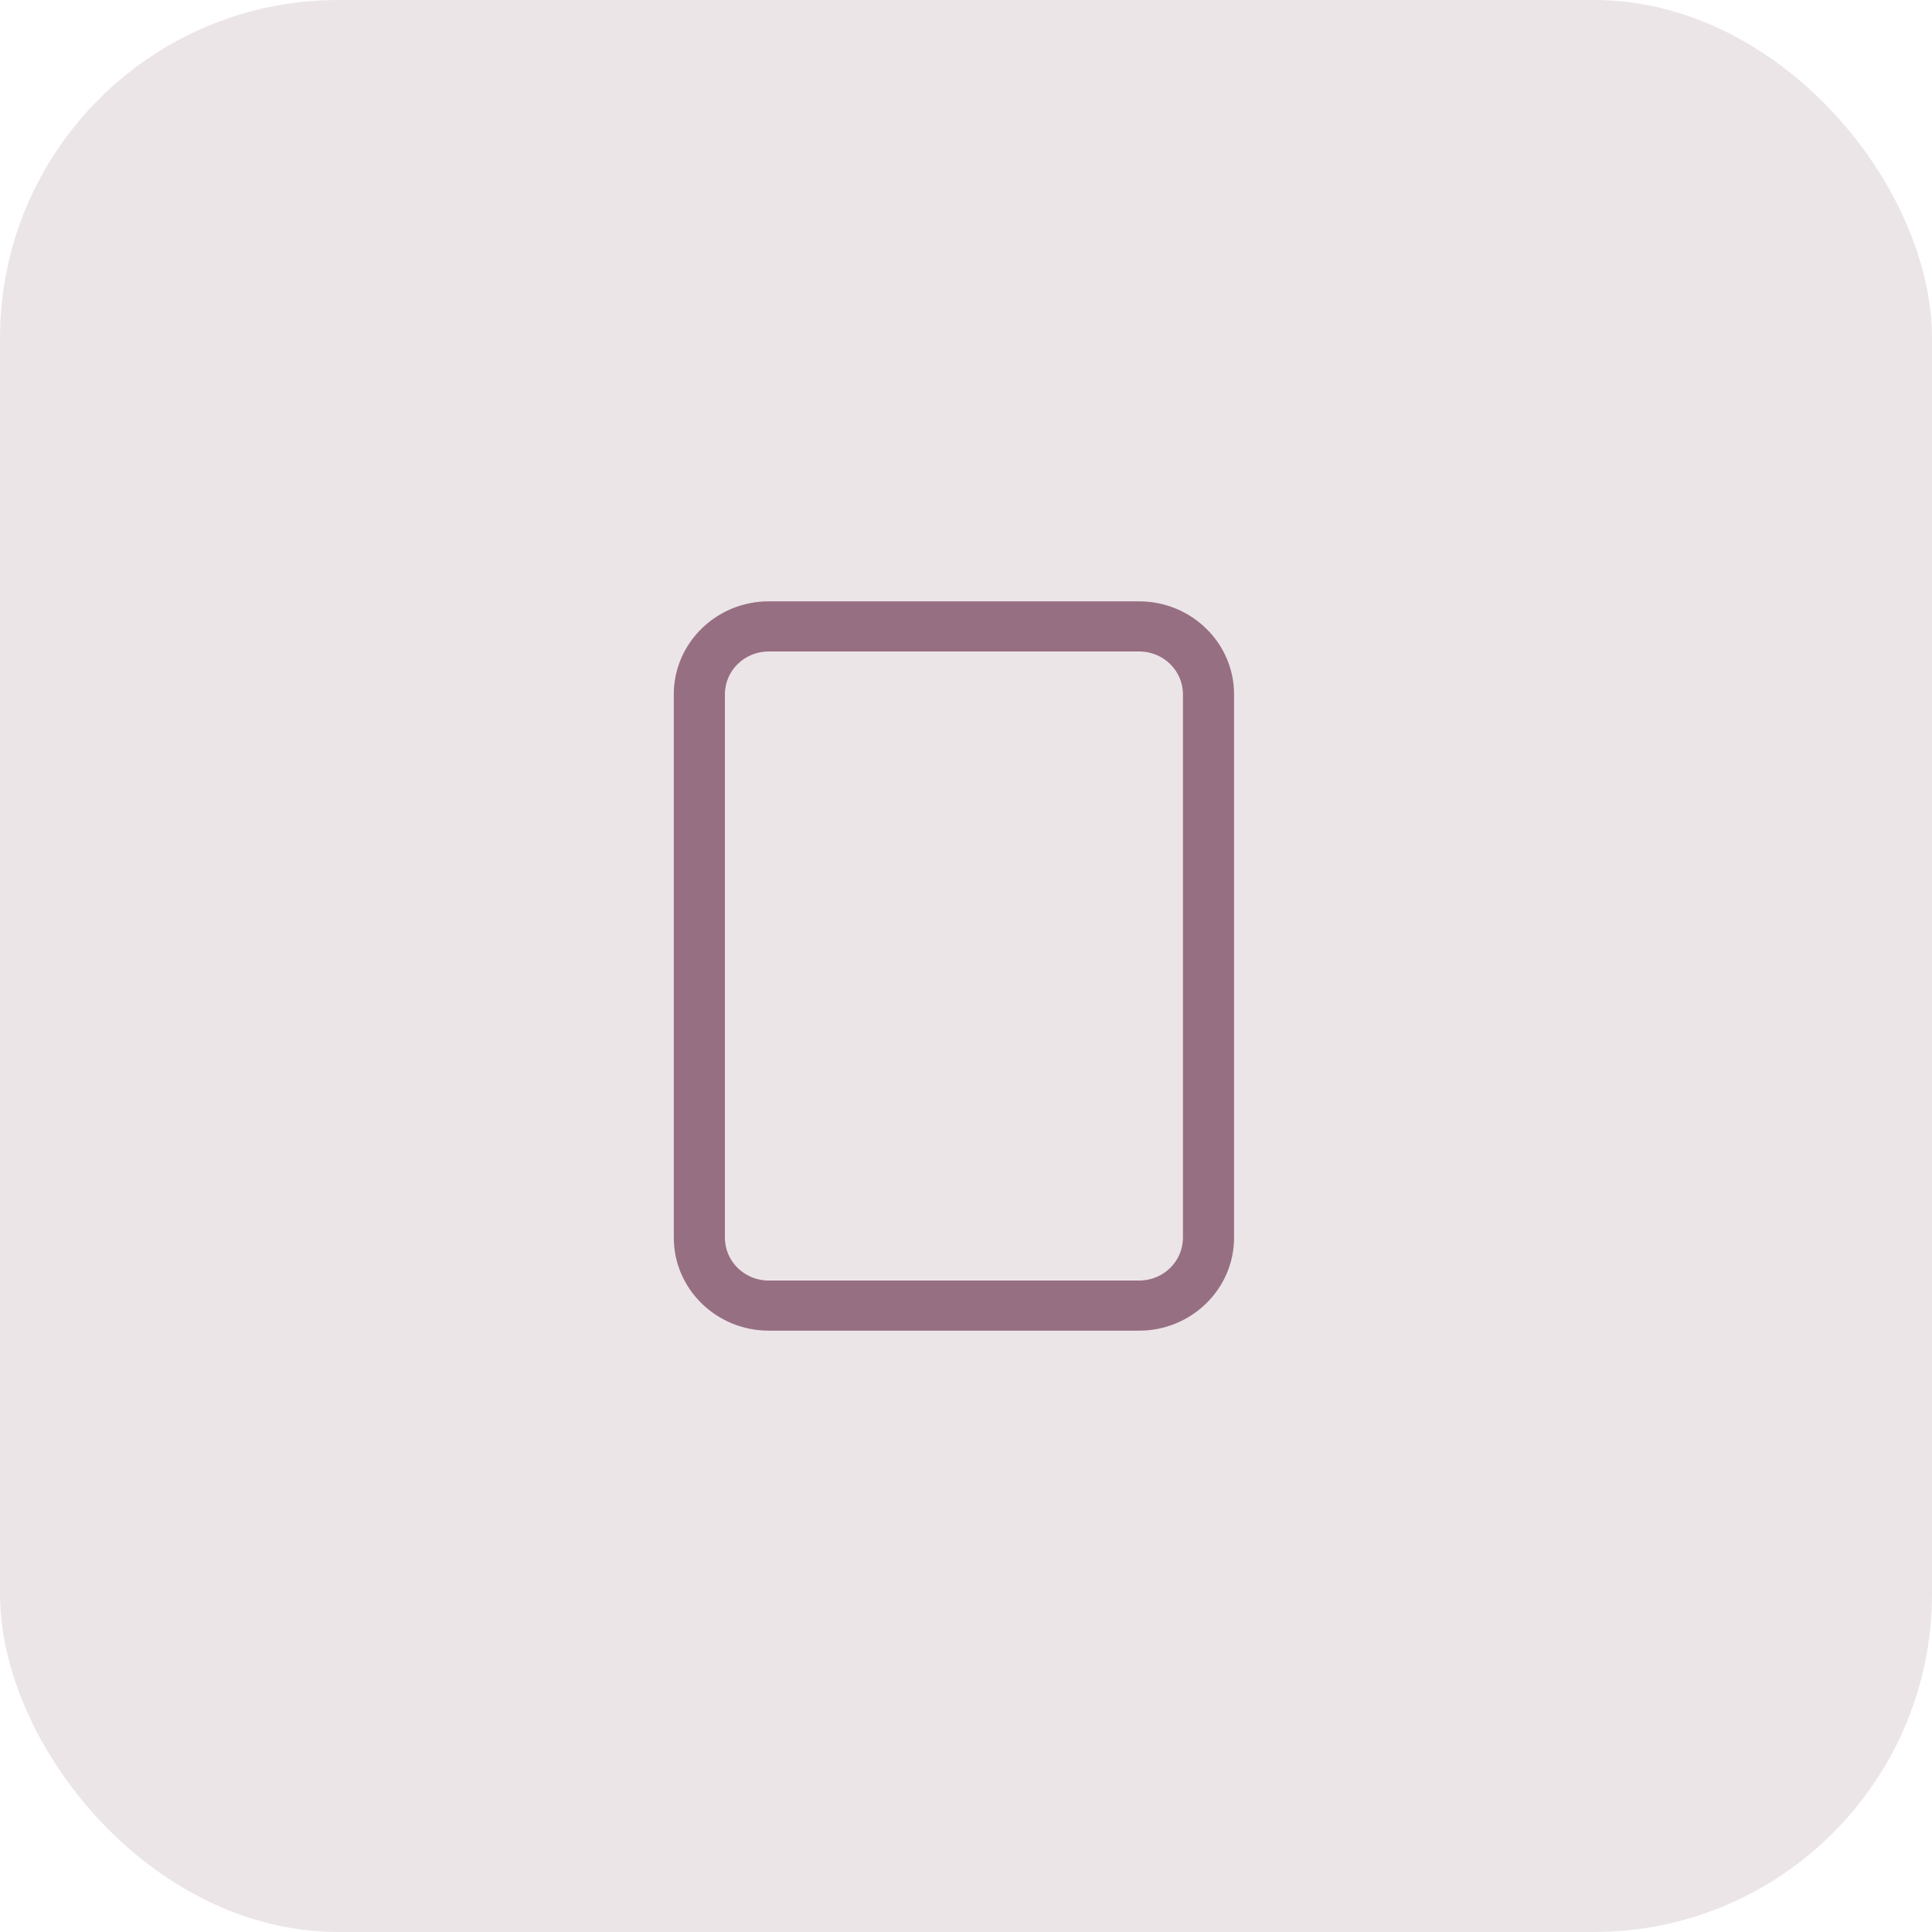
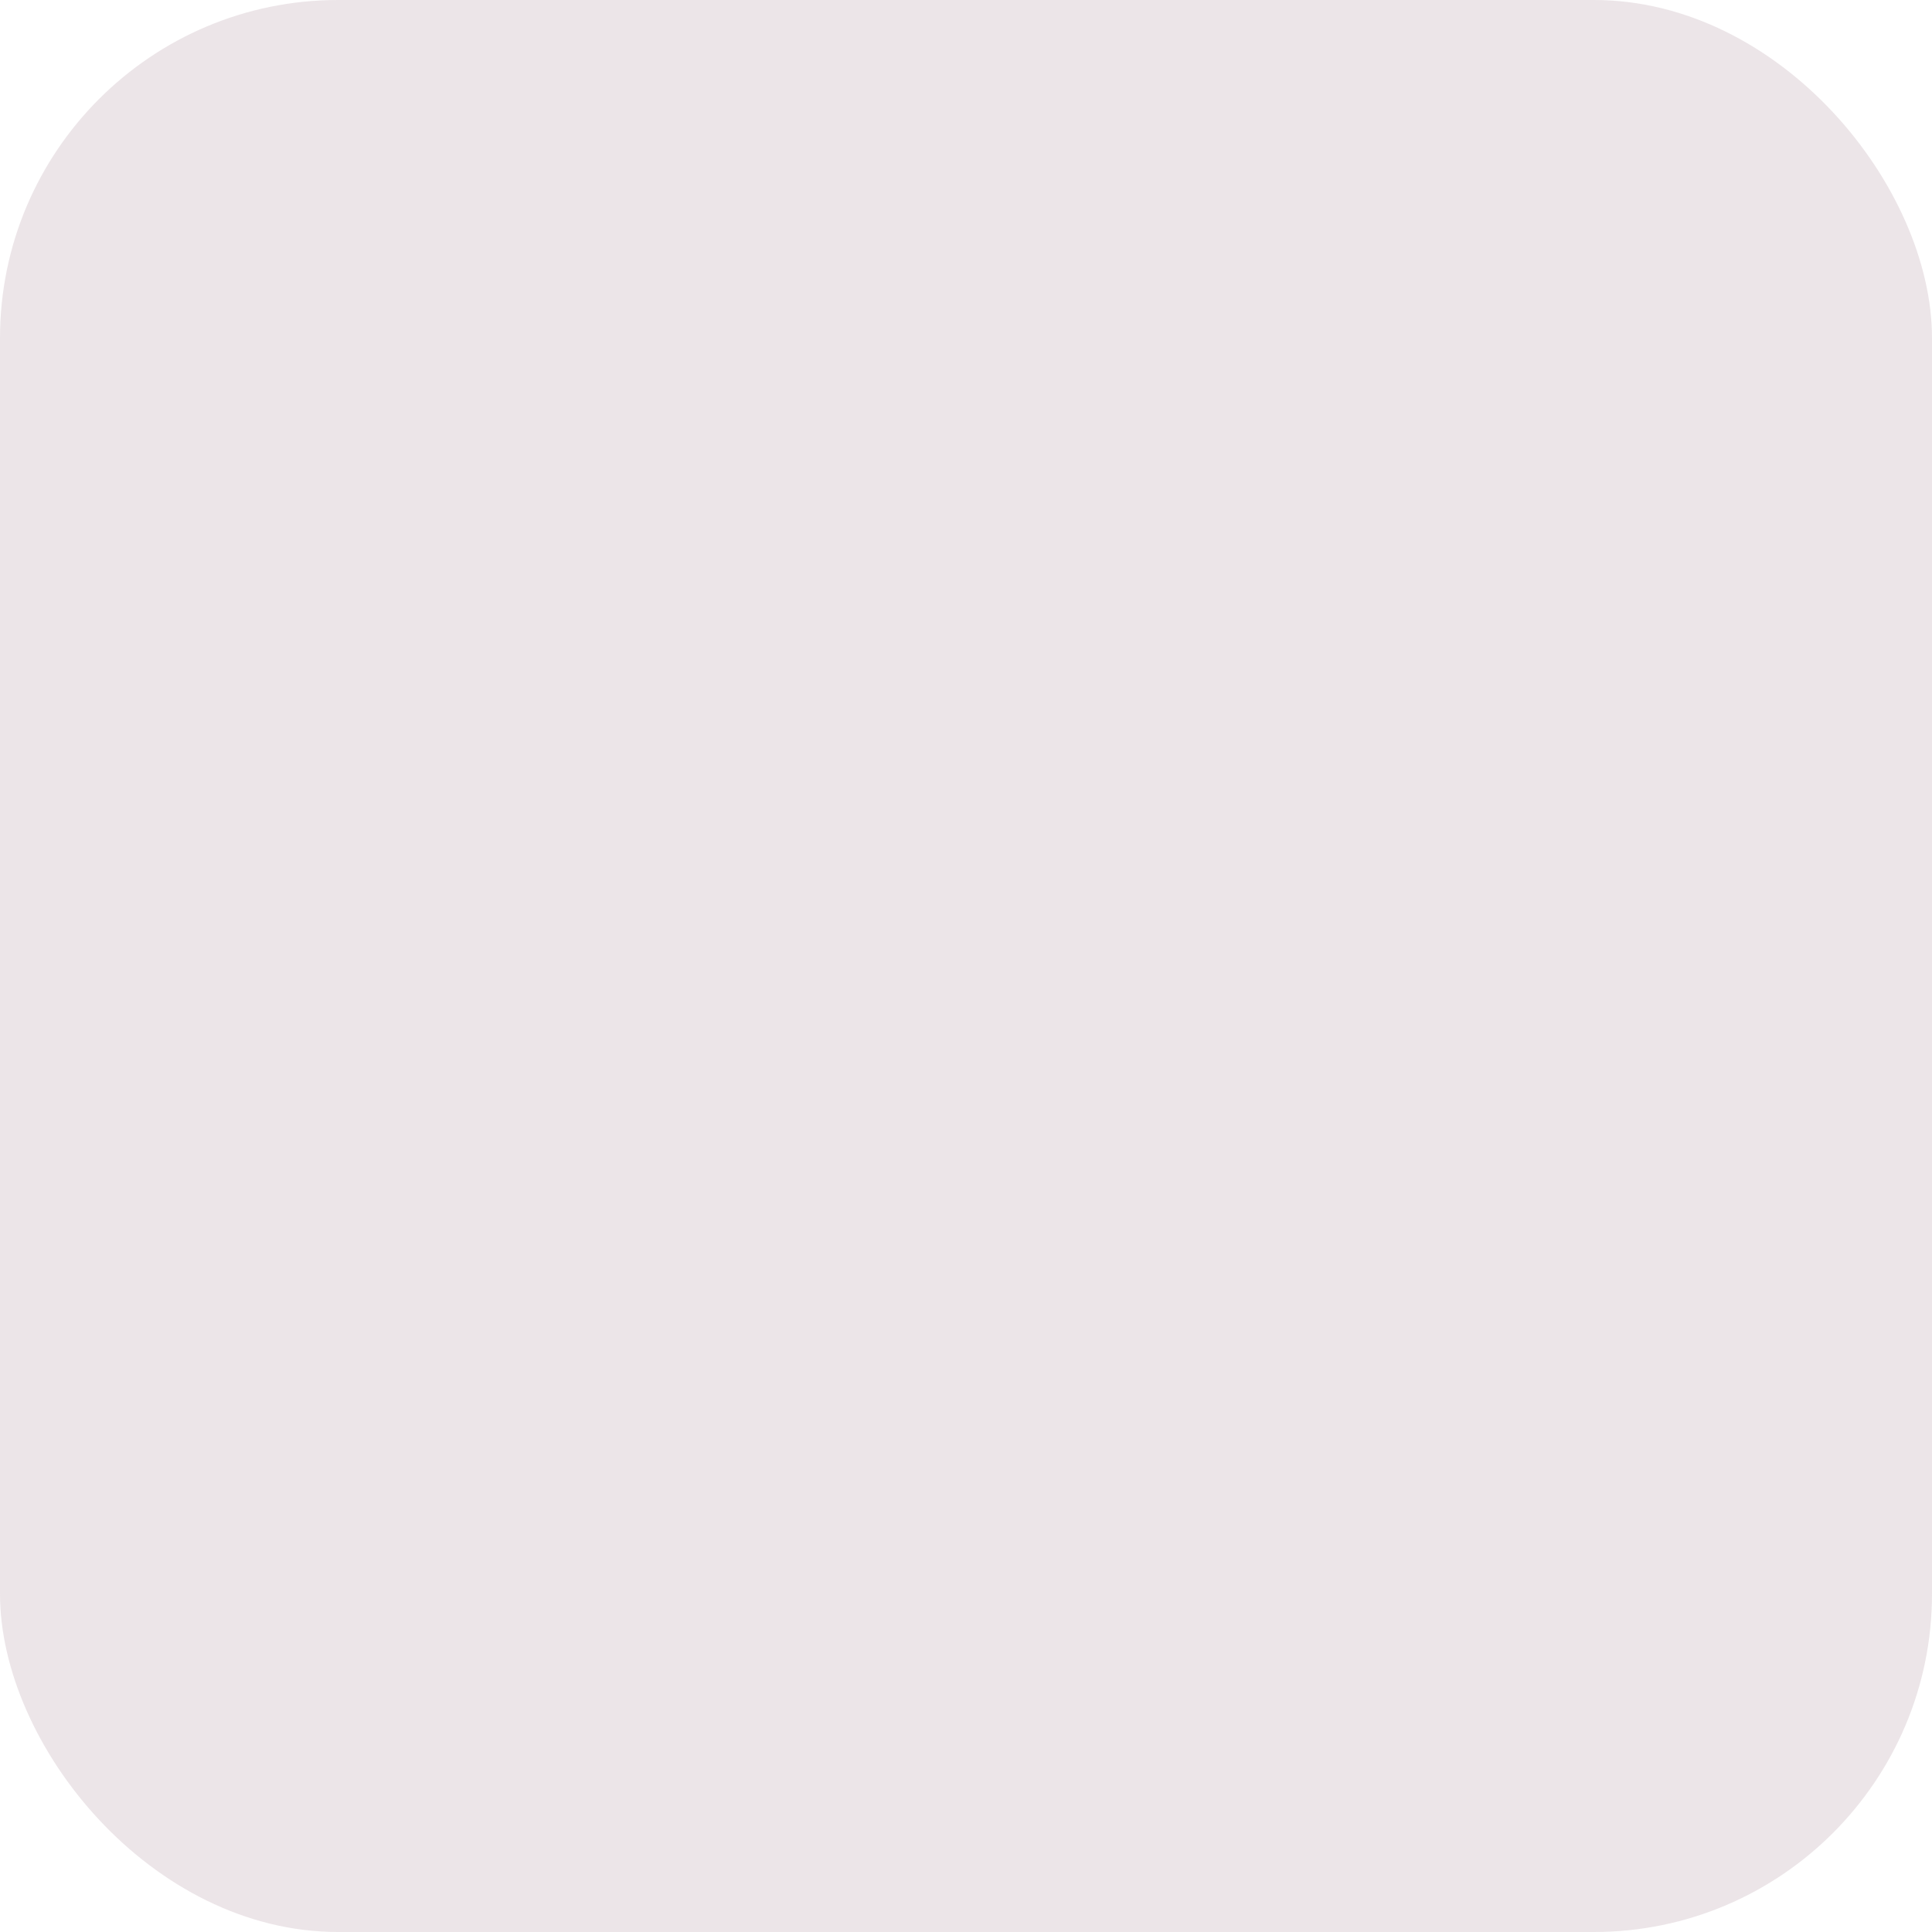
<svg xmlns="http://www.w3.org/2000/svg" width="80" height="80" viewBox="0 0 80 80" fill="none">
  <rect width="80" height="80" rx="14" fill="#976F82" fill-opacity="0.18" />
-   <path d="M47.167 24.95C49.308 24.95 51.05 26.653 51.05 28.75V51.25C51.05 53.347 49.308 55.05 47.167 55.05H31.833C29.692 55.05 27.95 53.347 27.95 51.25V28.75C27.95 26.653 29.692 24.95 31.833 24.95H47.167ZM31.833 26.925C30.8 26.925 29.967 27.742 29.967 28.75V51.25C29.967 52.258 30.8 53.075 31.833 53.075H47.167C48.2 53.075 49.033 52.258 49.033 51.25V28.75C49.033 27.742 48.2 26.925 47.167 26.925H31.833Z" fill="#976F82" stroke="#976F82" stroke-width="0.1" />
</svg>